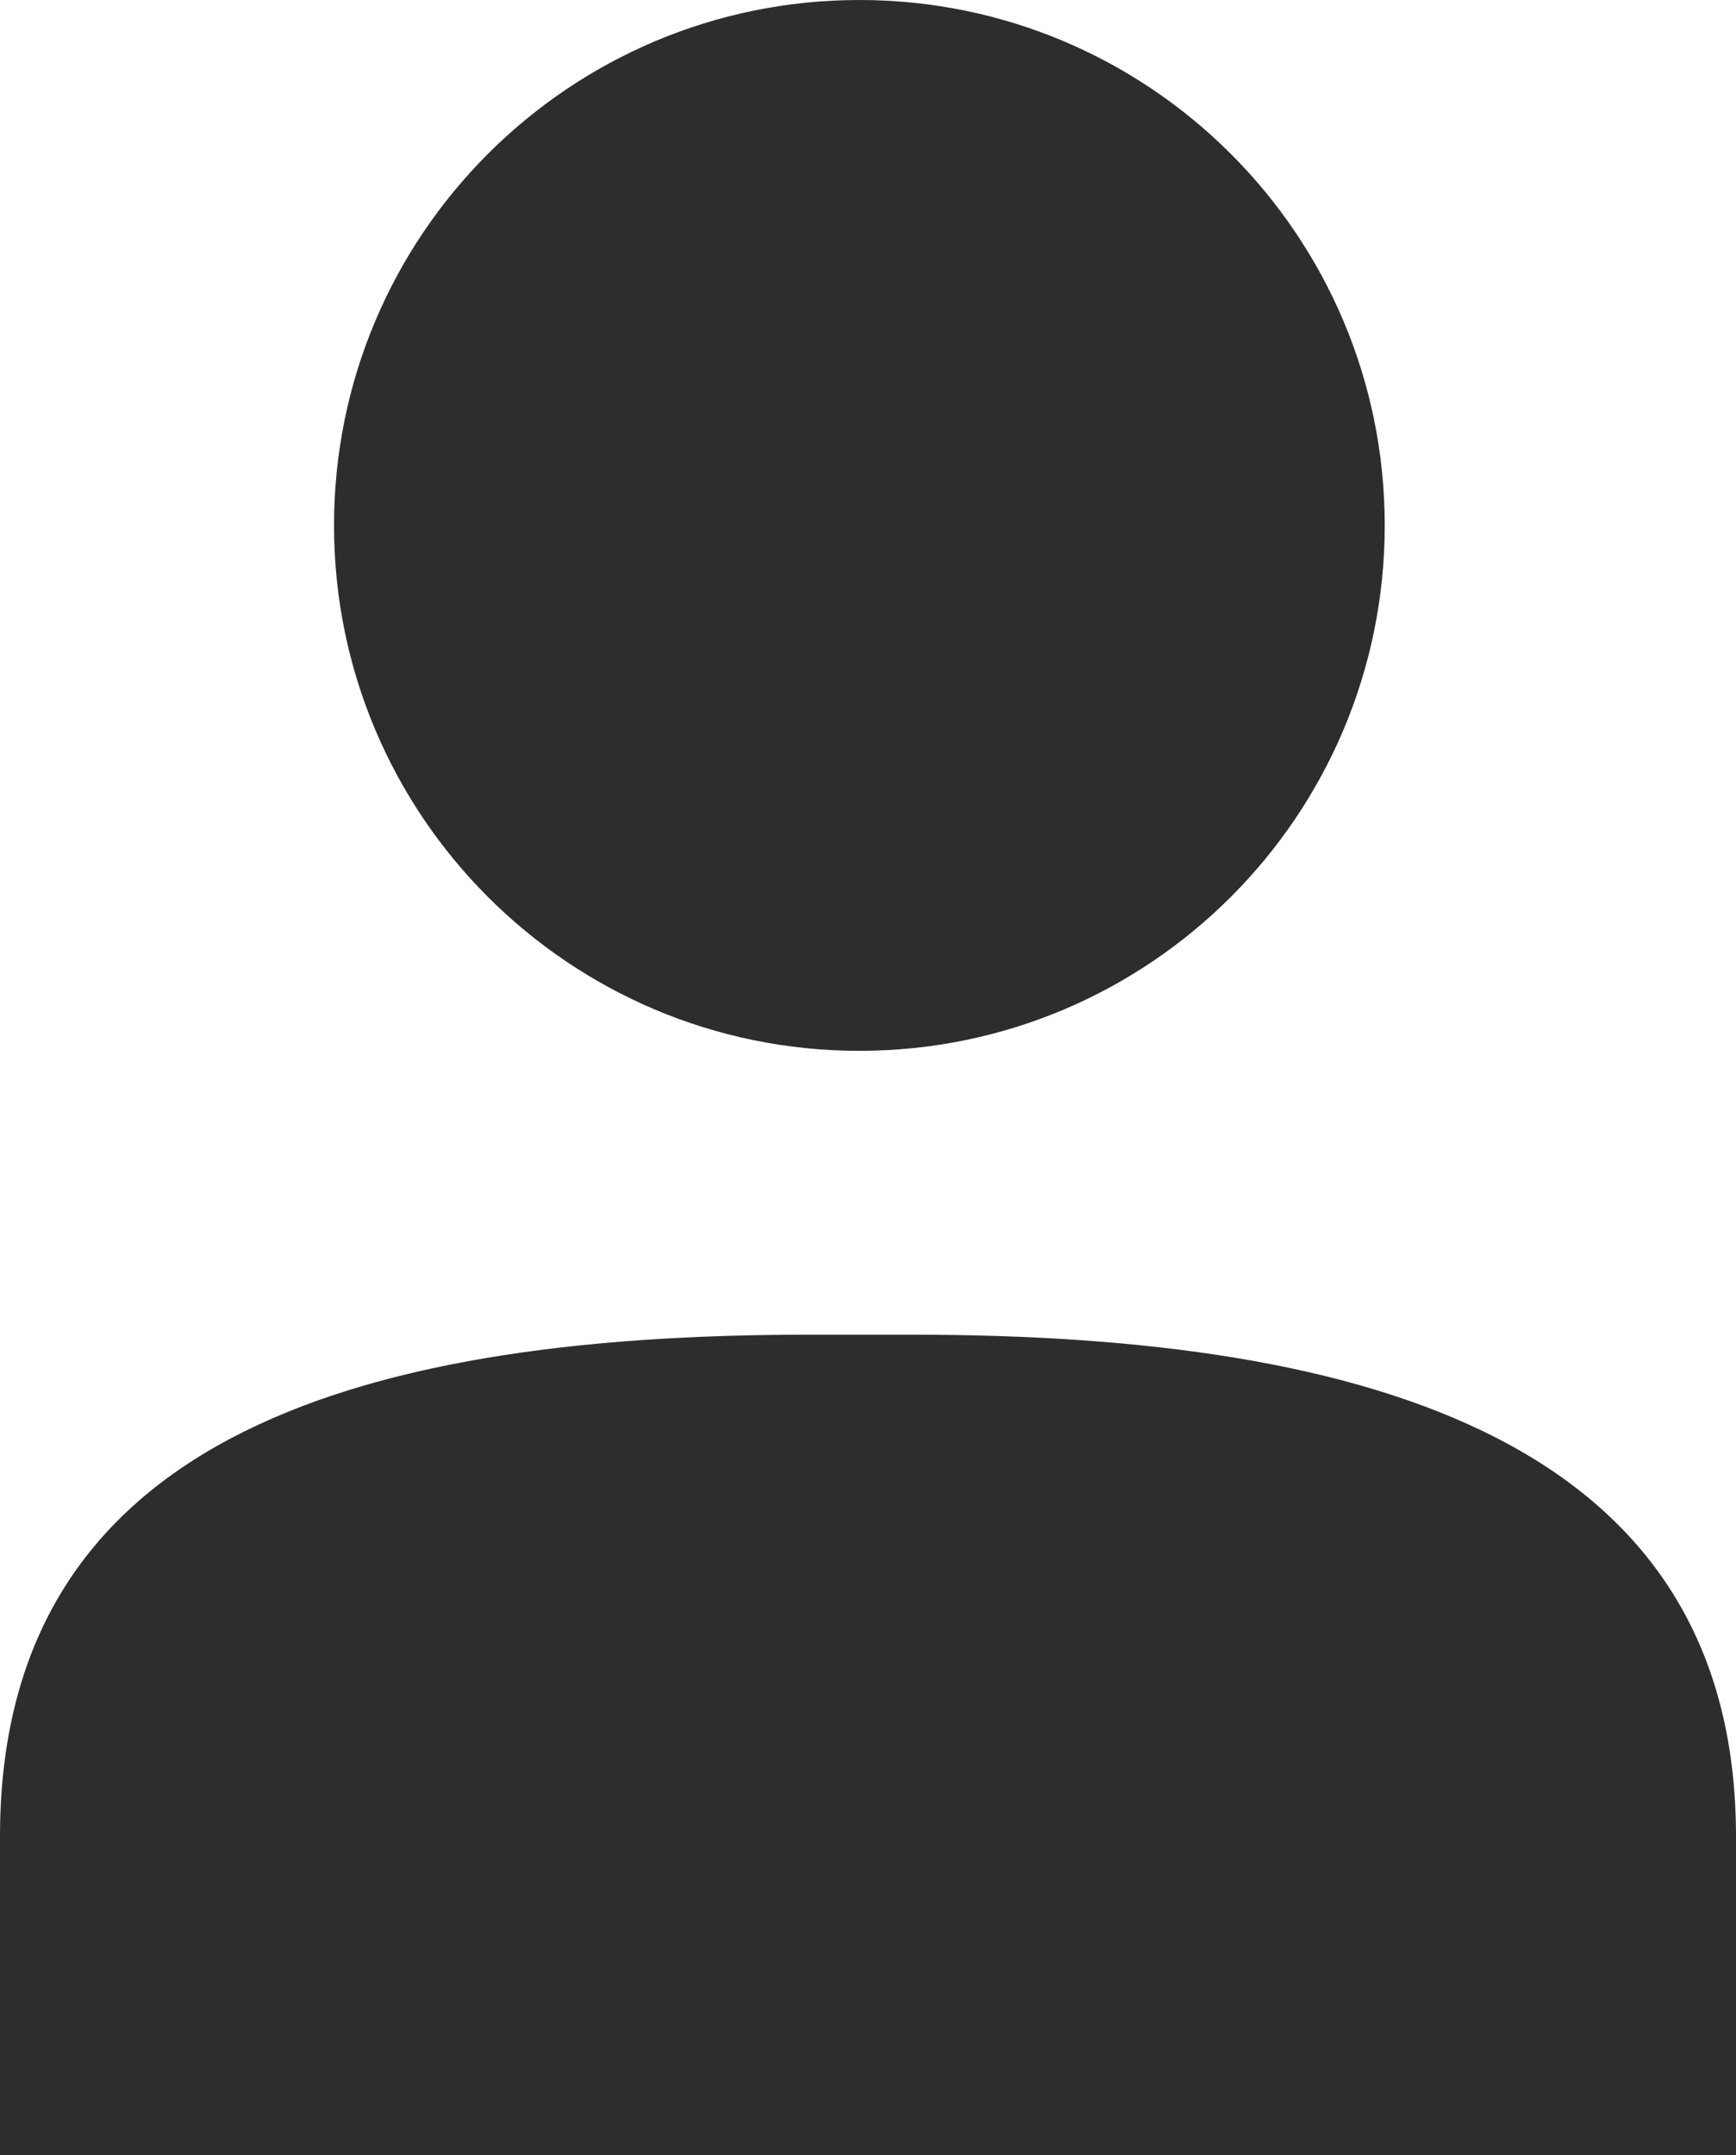
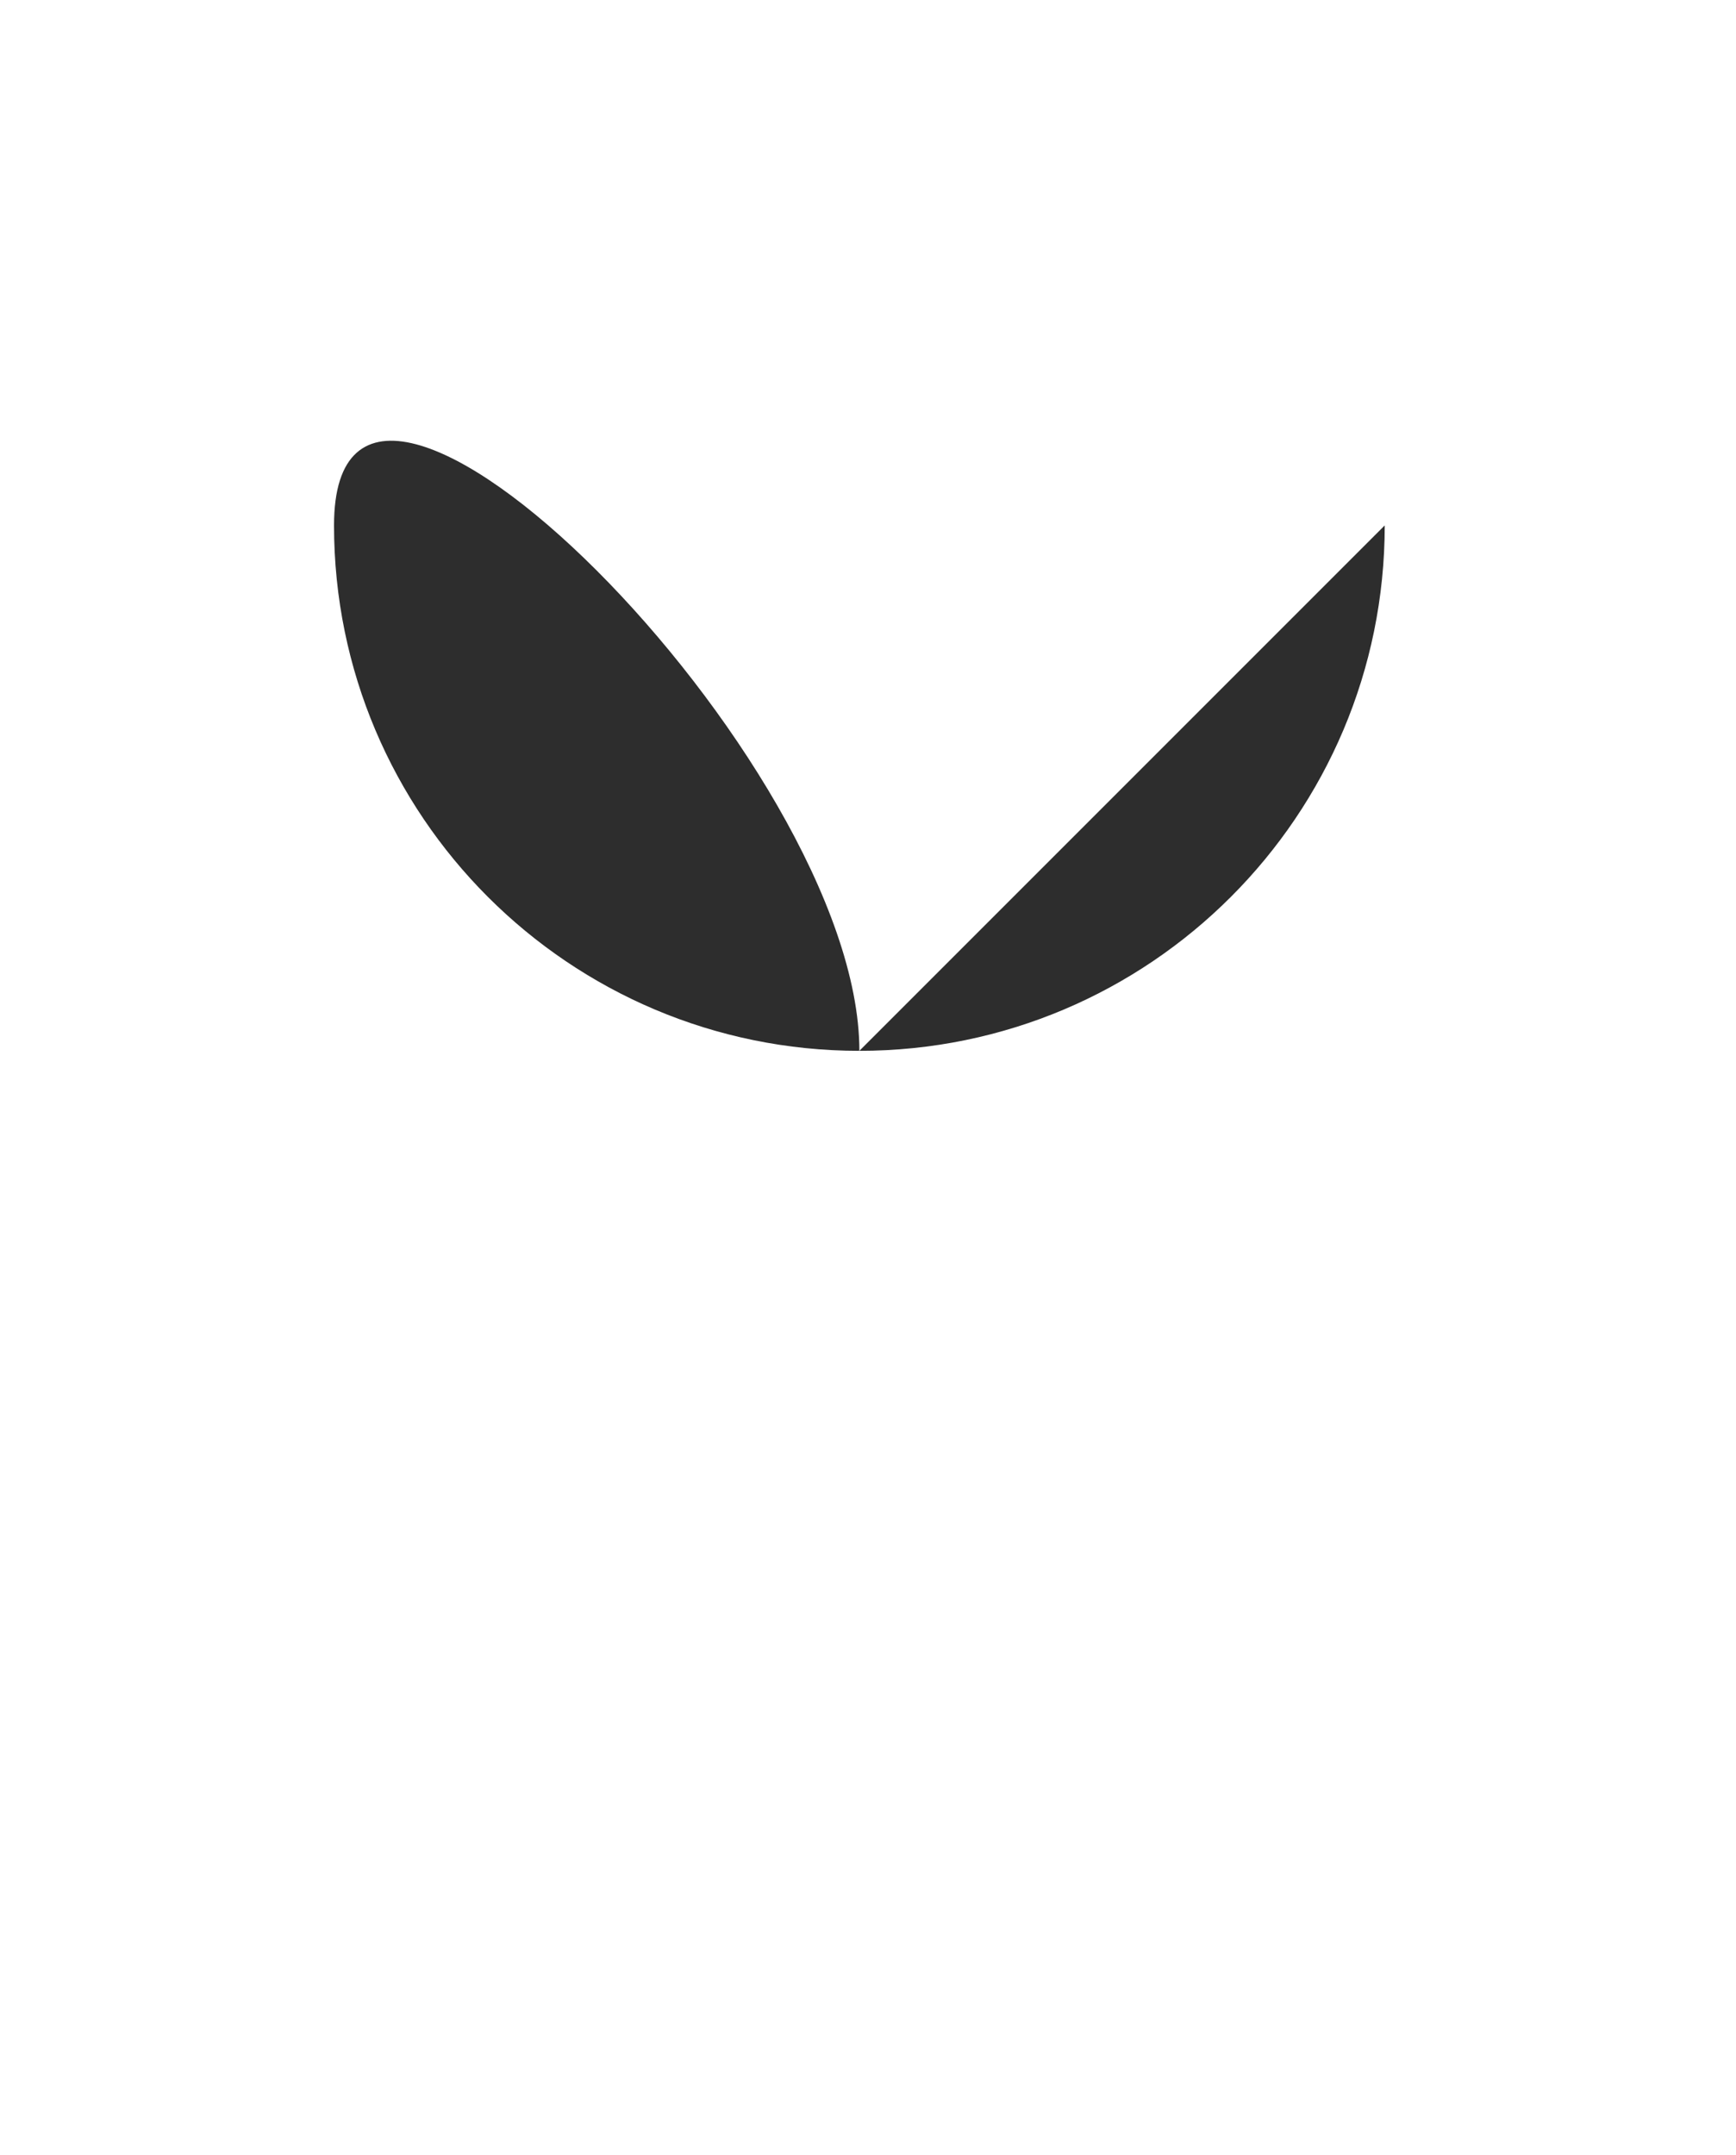
<svg xmlns="http://www.w3.org/2000/svg" id="uuid-ad103390-e452-4529-b580-cf3577f432eb" data-name="Layer 2" viewBox="0 0 11.07 13.74">
  <g id="uuid-884ff9a1-d6ce-4086-a8cb-feb3aa979cac" data-name="MENU">
    <g>
-       <path d="m8.83,3.35c0,1.85-1.5,3.35-3.35,3.35s-3.35-1.5-3.35-3.35S3.63,0,5.48,0s3.35,1.5,3.35,3.35Z" style="fill: #2d2d2d;" />
-       <path d="m0,13.74v-2.03c0-2.5,2.2-3.2,5.15-3.2h.67c2.95,0,5.25.7,5.25,3.2v2.03" style="fill: #2d2d2d;" />
+       <path d="m8.83,3.35c0,1.85-1.5,3.35-3.35,3.35s-3.35-1.5-3.35-3.35s3.35,1.5,3.35,3.35Z" style="fill: #2d2d2d;" />
    </g>
  </g>
</svg>